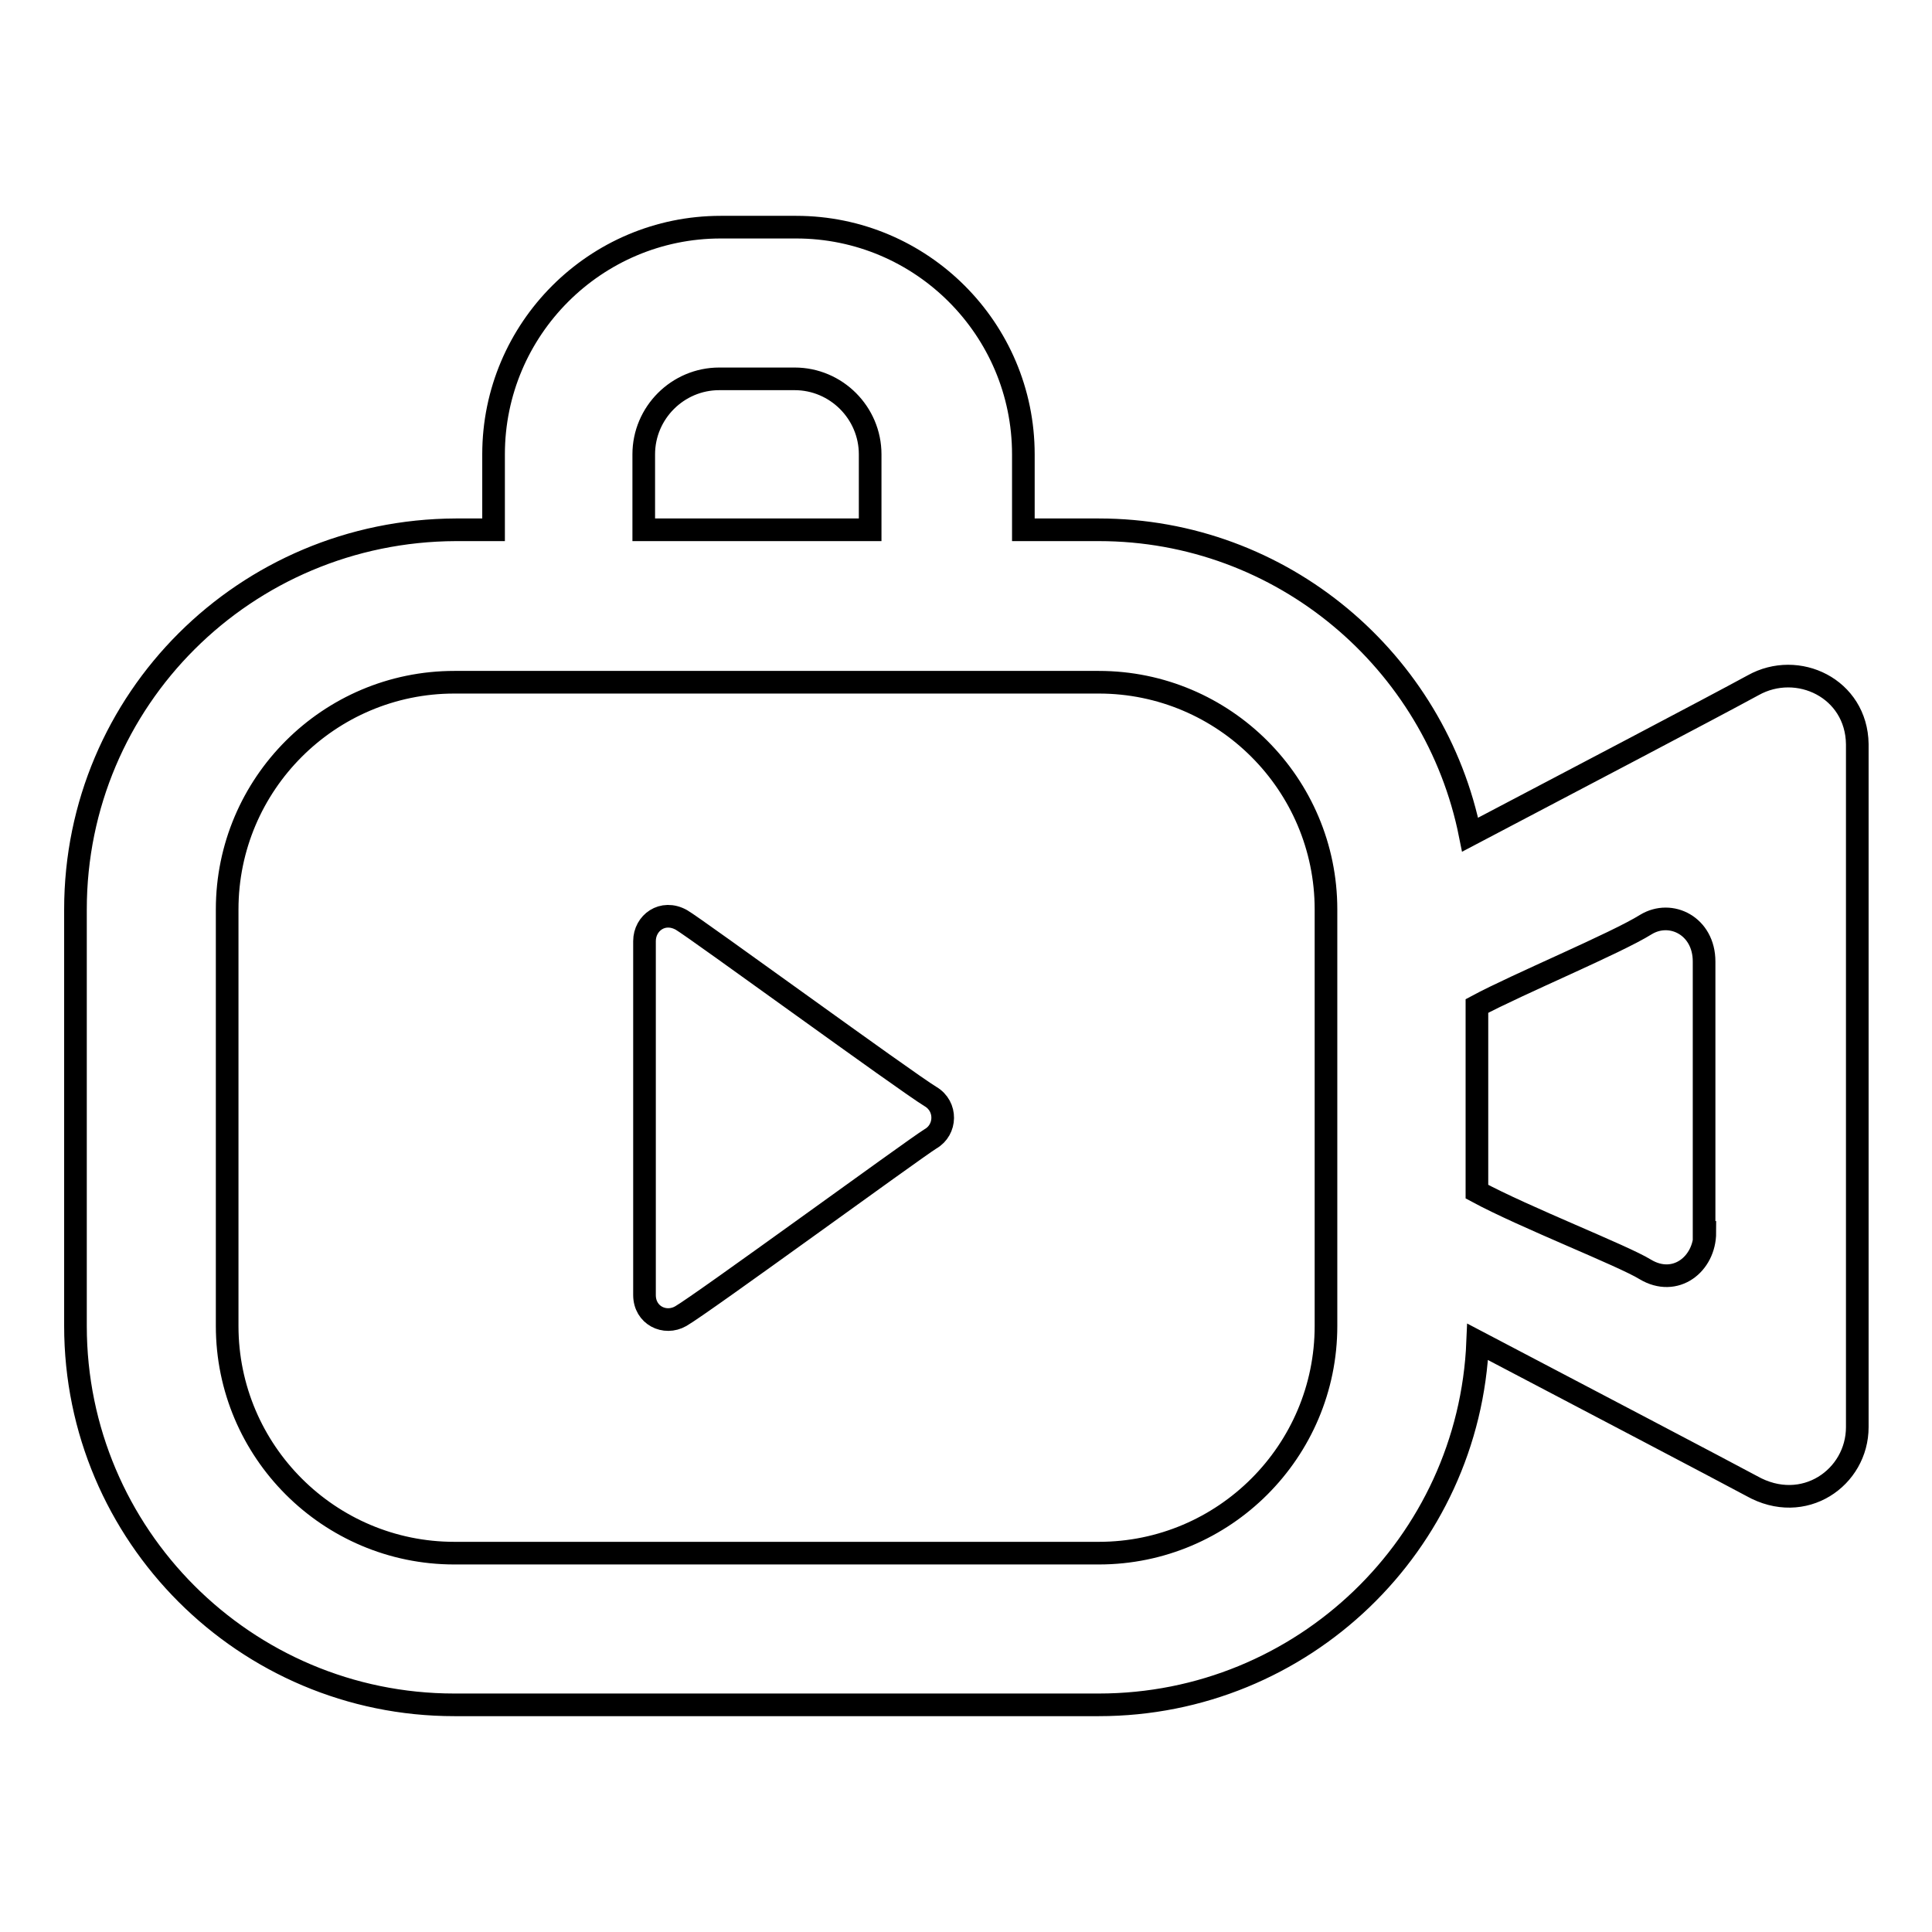
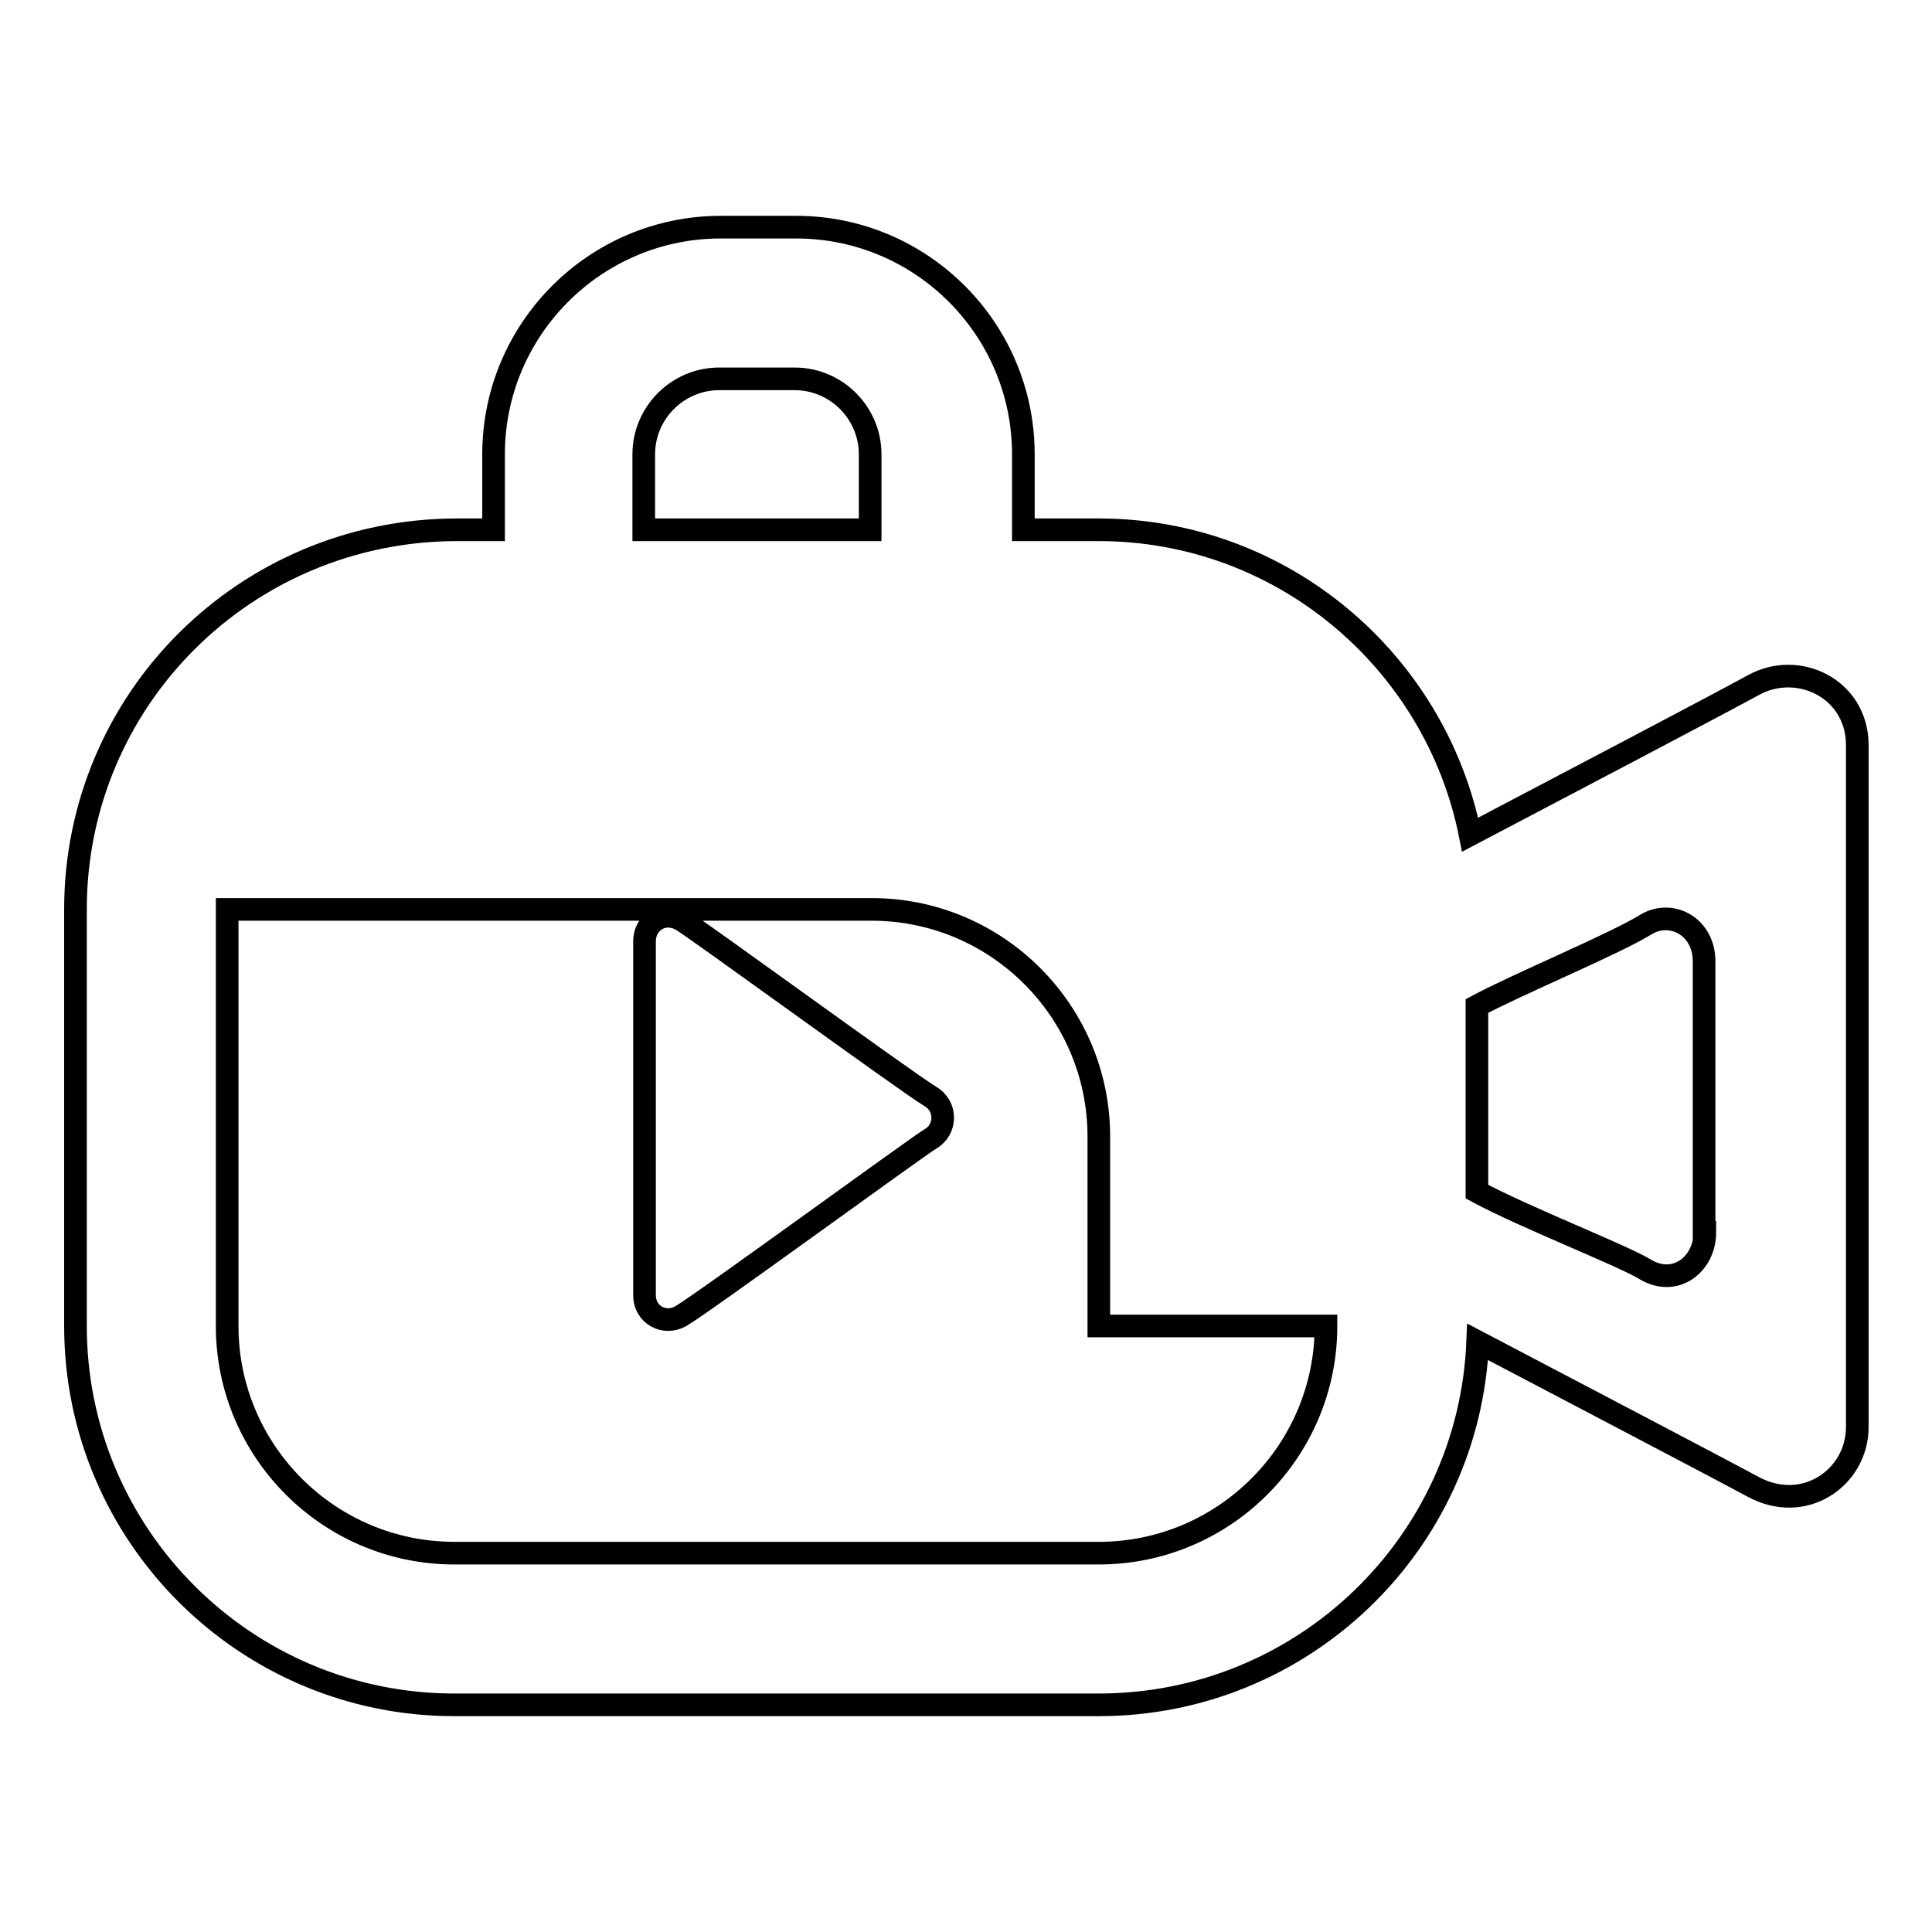
<svg xmlns="http://www.w3.org/2000/svg" version="1.1" x="0px" y="0px" viewBox="0 0 256 256" enable-background="new 0 0 256 256" xml:space="preserve">
  <g>
    <g>
-       <path stroke-width="3" fill-opacity="0" stroke="#000000" d="M232.3,90.8c-5.5,3-24,12.7-37.5,19.8c-4.6-23-24.9-40.4-49.2-40.4h-10v-10c0-16.6-13.5-30.1-30.1-30.1h-10c-16.6,0-30.1,13.5-30.1,30.1v10h-5C32.5,70.3,10,92.7,10,120.5v55.2c0,27.7,22.5,50.2,50.2,50.2h85.4c27,0,49.1-21.3,50.2-48.1c14.1,7.4,32.4,17,36.3,19.1c6.9,3.9,14-1.1,14-7.8V98.6C246,91.2,238.2,87.5,232.3,90.8z M85.3,60.2c0-5.5,4.5-10,10-10h10c5.5,0,10,4.5,10,10v10H85.3V60.2z M175.7,175.7c0,16.6-13.5,30.1-30.1,30.1H60.2c-16.6,0-30.1-13.5-30.1-30.1v-55.2c0-16.6,13.5-30.1,30.1-30.1h85.4c16.6,0,30.1,13.5,30.1,30.1V175.7z M225.9,163.3c0,4.2-3.9,7.3-7.9,4.9c-2.9-1.8-16-6.9-22.3-10.3v-24.6c5.4-2.9,18.4-8.3,22.4-10.8c3.3-2,7.7,0.2,7.7,4.9V163.3L225.9,163.3z M123.3,145.3c-3.3-2-31.1-22.3-33-23.4c-2.5-1.4-4.9,0.4-4.9,2.8v46.9c0,2.7,2.7,4,4.8,2.8c2.8-1.6,30.7-22,33.1-23.5C125.4,149.7,125.5,146.6,123.3,145.3z" />
+       <path stroke-width="3" fill-opacity="0" stroke="#000000" d="M232.3,90.8c-5.5,3-24,12.7-37.5,19.8c-4.6-23-24.9-40.4-49.2-40.4h-10v-10c0-16.6-13.5-30.1-30.1-30.1h-10c-16.6,0-30.1,13.5-30.1,30.1v10h-5C32.5,70.3,10,92.7,10,120.5v55.2c0,27.7,22.5,50.2,50.2,50.2h85.4c27,0,49.1-21.3,50.2-48.1c14.1,7.4,32.4,17,36.3,19.1c6.9,3.9,14-1.1,14-7.8V98.6C246,91.2,238.2,87.5,232.3,90.8z M85.3,60.2c0-5.5,4.5-10,10-10h10c5.5,0,10,4.5,10,10v10H85.3V60.2z M175.7,175.7c0,16.6-13.5,30.1-30.1,30.1H60.2c-16.6,0-30.1-13.5-30.1-30.1v-55.2h85.4c16.6,0,30.1,13.5,30.1,30.1V175.7z M225.9,163.3c0,4.2-3.9,7.3-7.9,4.9c-2.9-1.8-16-6.9-22.3-10.3v-24.6c5.4-2.9,18.4-8.3,22.4-10.8c3.3-2,7.7,0.2,7.7,4.9V163.3L225.9,163.3z M123.3,145.3c-3.3-2-31.1-22.3-33-23.4c-2.5-1.4-4.9,0.4-4.9,2.8v46.9c0,2.7,2.7,4,4.8,2.8c2.8-1.6,30.7-22,33.1-23.5C125.4,149.7,125.5,146.6,123.3,145.3z" />
    </g>
  </g>
</svg>